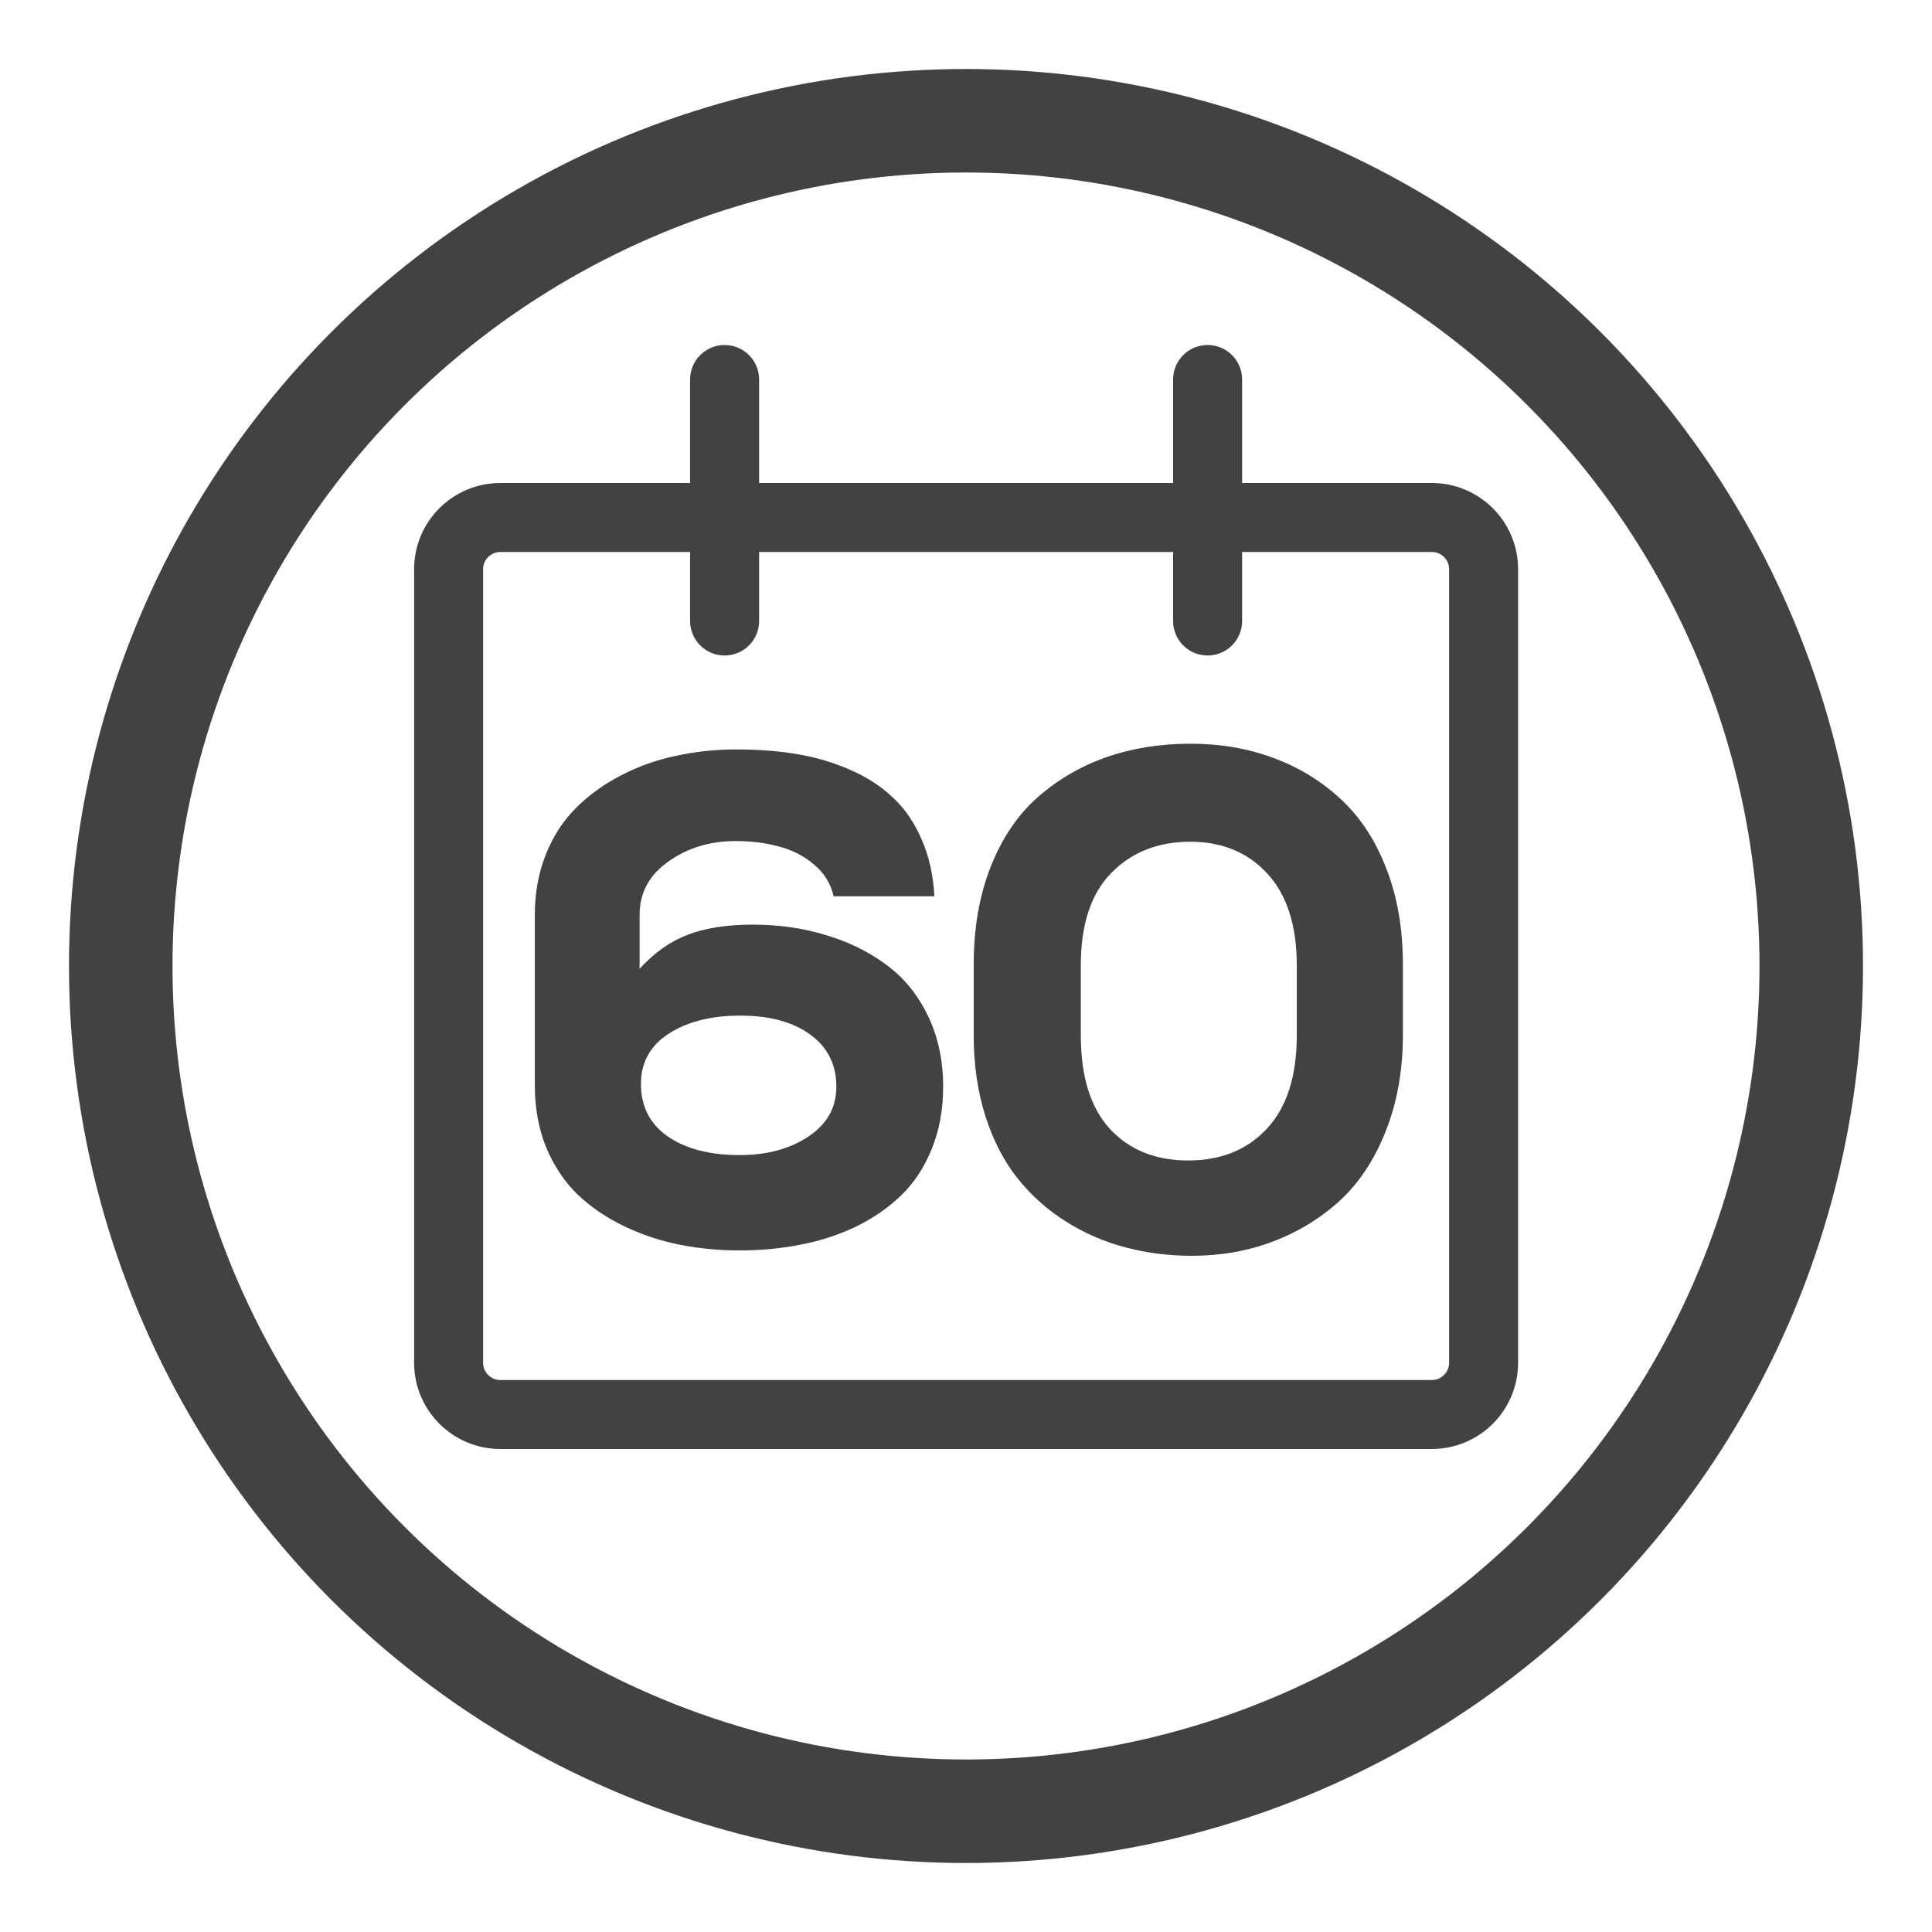
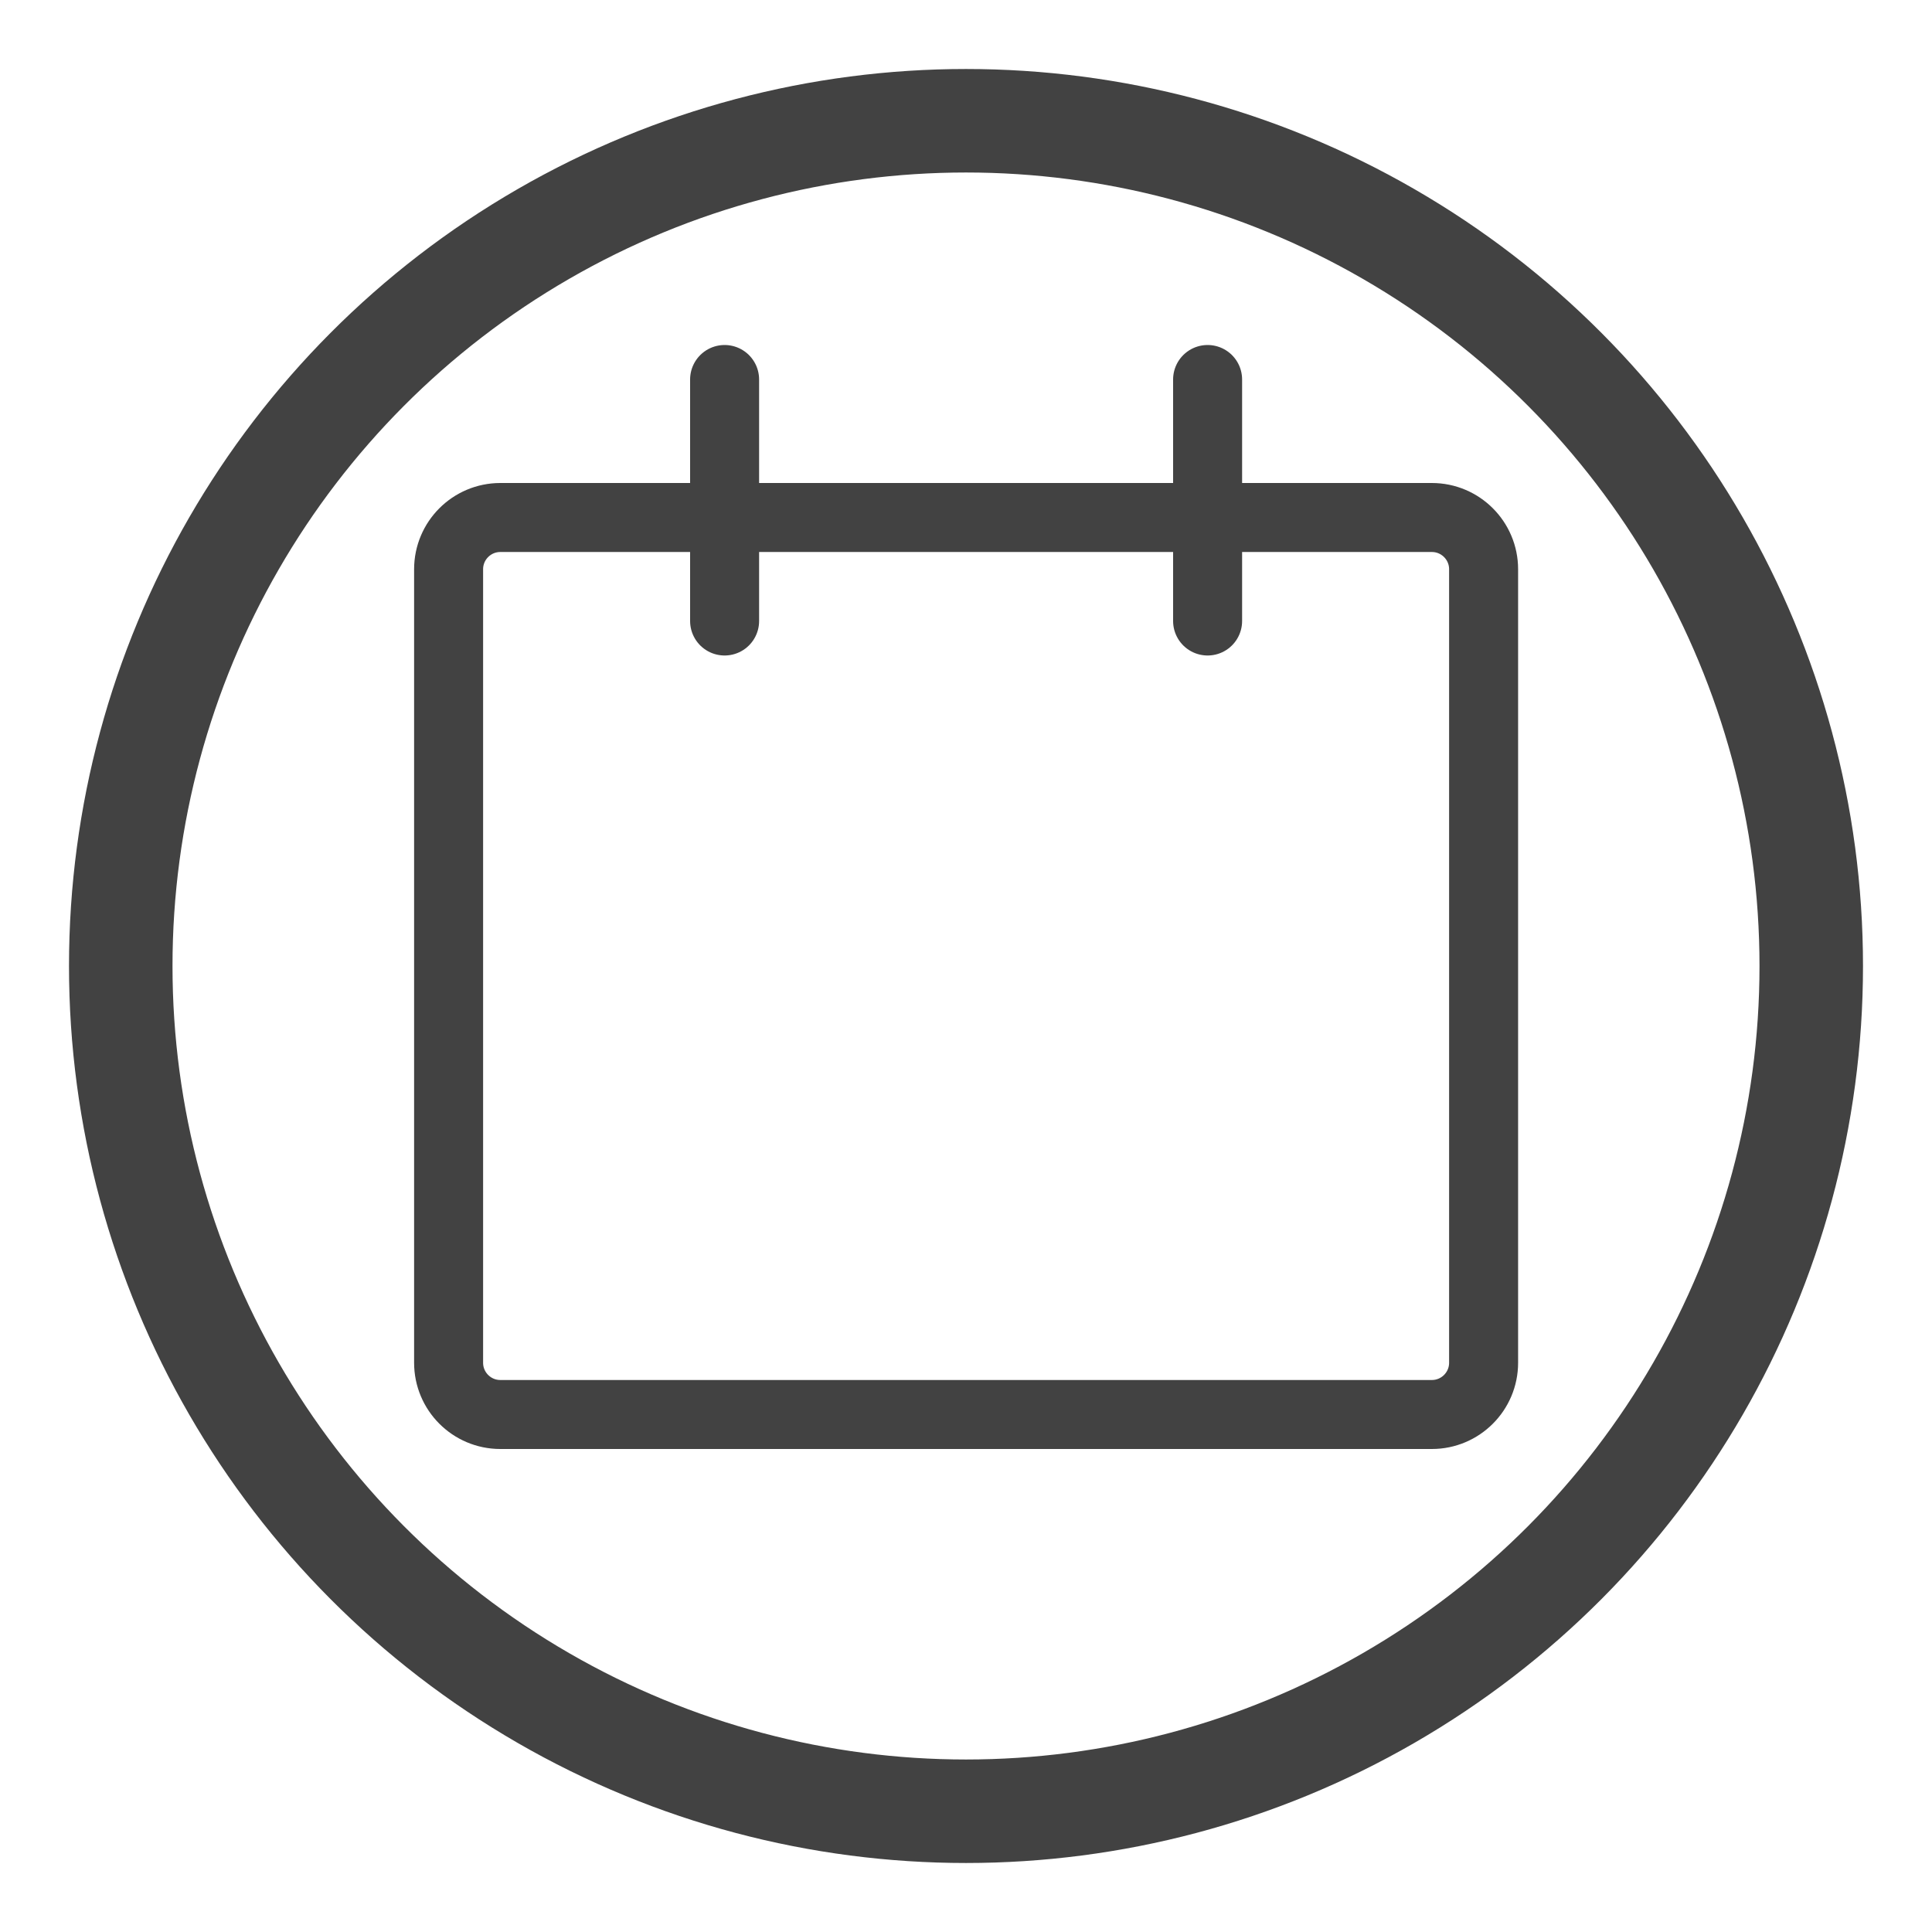
<svg xmlns="http://www.w3.org/2000/svg" fill="none" viewBox="0 0 56 56" height="56" width="56">
  <path stroke-linejoin="round" stroke-linecap="round" stroke-width="2" stroke="#424242" d="M13.003 16.5C13.003 15.672 13.674 15 14.503 15H41.503C42.331 15 43.003 15.672 43.003 16.5V39.5C43.003 40.328 42.331 41 41.503 41H14.503C13.674 41 13.003 40.328 13.003 39.5V16.5Z" clip-rule="evenodd" fill-rule="evenodd" />
  <path stroke-linejoin="round" stroke-linecap="round" stroke-width="2" stroke="#424242" d="M21.003 18V11" />
  <path stroke-linejoin="round" stroke-linecap="round" stroke-width="2" stroke="#424242" d="M35.003 18V11" />
  <circle stroke-width="3" stroke="#424242" r="24.5" cy="28" cx="28" />
-   <path fill="#424242" d="M18.539 28.08C18.969 27.611 19.434 27.283 19.936 27.094C20.443 26.898 21.072 26.801 21.82 26.801C22.576 26.801 23.282 26.902 23.939 27.104C24.597 27.299 25.18 27.585 25.688 27.963C26.202 28.34 26.605 28.835 26.898 29.447C27.191 30.053 27.338 30.736 27.338 31.498C27.338 32.162 27.227 32.764 27.006 33.305C26.791 33.839 26.495 34.288 26.117 34.652C25.746 35.01 25.307 35.313 24.799 35.56C24.291 35.801 23.757 35.974 23.197 36.078C22.637 36.189 22.051 36.244 21.439 36.244C20.84 36.244 20.261 36.189 19.701 36.078C19.141 35.967 18.604 35.788 18.09 35.541C17.576 35.294 17.126 34.988 16.742 34.623C16.365 34.258 16.062 33.806 15.834 33.266C15.613 32.725 15.502 32.123 15.502 31.459V26.518C15.502 25.88 15.609 25.294 15.824 24.76C16.039 24.226 16.332 23.777 16.703 23.412C17.074 23.041 17.507 22.729 18.002 22.475C18.503 22.214 19.034 22.025 19.594 21.908C20.154 21.785 20.736 21.723 21.342 21.723C21.98 21.723 22.569 21.768 23.109 21.859C23.656 21.951 24.171 22.104 24.652 22.318C25.134 22.527 25.544 22.794 25.883 23.119C26.228 23.438 26.505 23.842 26.713 24.33C26.928 24.812 27.051 25.362 27.084 25.98H24.164C24.079 25.609 23.887 25.3 23.588 25.053C23.295 24.805 22.956 24.633 22.572 24.535C22.195 24.431 21.778 24.379 21.322 24.379C20.574 24.379 19.922 24.578 19.369 24.975C18.816 25.365 18.539 25.88 18.539 26.518V28.08ZM21.439 33.48C22.234 33.48 22.898 33.301 23.432 32.943C23.972 32.585 24.242 32.103 24.242 31.498C24.242 30.854 23.988 30.349 23.48 29.984C22.979 29.62 22.305 29.438 21.459 29.438C20.613 29.438 19.919 29.613 19.379 29.965C18.845 30.31 18.578 30.795 18.578 31.42C18.578 32.071 18.838 32.579 19.359 32.943C19.88 33.301 20.574 33.48 21.439 33.48ZM28.223 27.963C28.223 26.895 28.389 25.945 28.721 25.111C29.053 24.278 29.509 23.607 30.088 23.1C30.667 22.592 31.328 22.208 32.07 21.947C32.819 21.687 33.63 21.557 34.502 21.557C35.368 21.557 36.169 21.693 36.904 21.967C37.647 22.24 38.297 22.637 38.857 23.158C39.424 23.679 39.867 24.353 40.185 25.18C40.505 26 40.664 26.928 40.664 27.963V29.984C40.664 31.02 40.498 31.954 40.166 32.787C39.84 33.614 39.395 34.288 38.828 34.809C38.262 35.323 37.614 35.717 36.885 35.99C36.156 36.264 35.378 36.4 34.551 36.4C33.88 36.4 33.239 36.319 32.627 36.156C32.022 36 31.449 35.753 30.908 35.414C30.368 35.075 29.899 34.659 29.502 34.164C29.105 33.669 28.792 33.067 28.564 32.357C28.337 31.648 28.223 30.863 28.223 30.004V27.963ZM31.328 30.004C31.328 31.202 31.608 32.107 32.168 32.719C32.734 33.331 33.493 33.637 34.443 33.637C35.387 33.637 36.146 33.331 36.719 32.719C37.298 32.1 37.588 31.195 37.588 30.004V27.982C37.588 26.83 37.305 25.945 36.738 25.326C36.172 24.708 35.426 24.398 34.502 24.398C33.565 24.398 32.8 24.701 32.207 25.307C31.621 25.906 31.328 26.797 31.328 27.982V30.004Z" />
</svg>